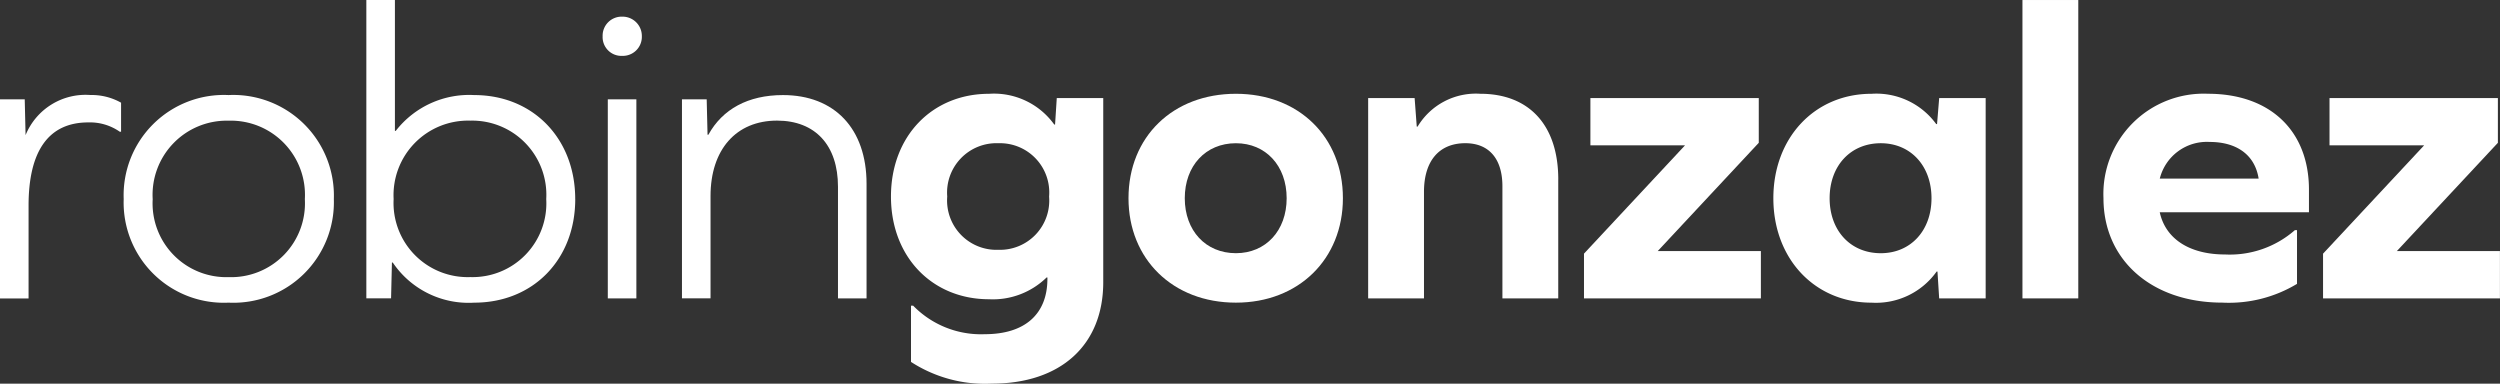
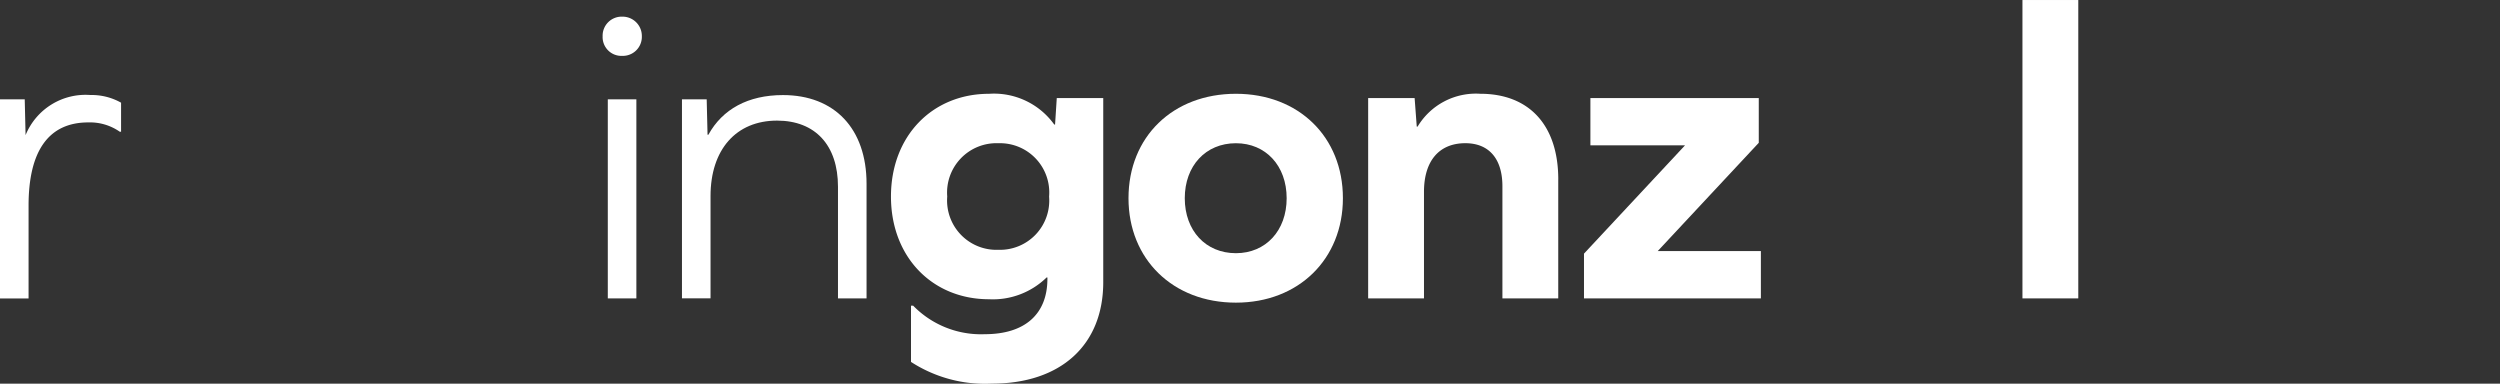
<svg xmlns="http://www.w3.org/2000/svg" width="205.634" height="31.557" viewBox="0 0 205.634 31.557">
  <rect x="0" y="0" width="205.634" height="31.557" fill="#333333" stroke="none" />
  <defs>
    <clipPath id="clip-path">
      <path id="Pfad_9" data-name="Pfad 9" d="M0-105.943H205.634V-137.5H0Z" transform="translate(0 137.5)" fill="#fff" />
    </clipPath>
  </defs>
  <g id="Gruppe_16" data-name="Gruppe 16" transform="translate(-512 -1004.5)">
    <g id="Gruppe_9" data-name="Gruppe 9" transform="translate(512 1004.5)" clip-path="url(#clip-path)">
      <g id="Gruppe_1" data-name="Gruppe 1" transform="translate(0 7.82)">
        <path id="Pfad_1" data-name="Pfad 1" d="M-33.432-2.118V.266h-.106A4.288,4.288,0,0,0-36.131-.5c-3.262,0-4.909,2.348-4.909,6.836v7.644h-2.35V-2.4h2.034l.07,2.946a5.325,5.325,0,0,1,5.329-3.3,4.938,4.938,0,0,1,2.525.631" transform="translate(43.39 2.749)" fill="#fff" />
      </g>
      <g id="Gruppe_2" data-name="Gruppe 2" transform="translate(10.174 7.819)">
-         <path id="Pfad_2" data-name="Pfad 2" d="M-58.035-28.721a8.268,8.268,0,0,1-8.66,8.52,8.24,8.24,0,0,1-8.626-8.52,8.249,8.249,0,0,1,8.626-8.555,8.277,8.277,0,0,1,8.66,8.555m-14.9,0A6.067,6.067,0,0,0-66.695-22.3a6.075,6.075,0,0,0,6.275-6.416,6.1,6.1,0,0,0-6.275-6.452,6.1,6.1,0,0,0-6.241,6.452" transform="translate(75.321 37.276)" fill="#fff" />
-       </g>
+         </g>
      <g id="Gruppe_3" data-name="Gruppe 3" transform="translate(30.135 0)">
-         <path id="Pfad_3" data-name="Pfad 3" d="M-57.681-54.973c0,4.979-3.471,8.52-8.309,8.52a7.523,7.523,0,0,1-6.7-3.3h-.07l-.07,2.945h-2.034V-71.348h2.35v10.765h.07a7.647,7.647,0,0,1,6.452-2.945c4.838,0,8.309,3.576,8.309,8.555m-2.384,0a6.1,6.1,0,0,0-6.241-6.452,6.132,6.132,0,0,0-6.312,6.452,6.1,6.1,0,0,0,6.312,6.416,6.067,6.067,0,0,0,6.241-6.416" transform="translate(74.862 71.348)" fill="#fff" />
-       </g>
+         </g>
      <g id="Gruppe_4" data-name="Gruppe 4" transform="translate(49.568 1.368)">
        <path id="Pfad_4" data-name="Pfad 4" d="M-10.831-5.415A1.566,1.566,0,0,1-12.444-3.8a1.547,1.547,0,0,1-1.613-1.613,1.566,1.566,0,0,1,1.613-1.613,1.587,1.587,0,0,1,1.613,1.613m-2.8,5.189h2.35V16.148h-2.35Z" transform="translate(14.057 7.028)" fill="#fff" />
      </g>
      <g id="Gruppe_5" data-name="Gruppe 5" transform="translate(56.094 7.819)">
        <path id="Pfad_5" data-name="Pfad 5" d="M-50.971-24.484v9.431h-2.35v-9.186c0-3.4-1.859-5.436-5.013-5.436-3.366,0-5.47,2.385-5.47,6.206v8.415h-2.35V-31.427h2.034l.07,2.911h.07c1.158-2.1,3.26-3.26,6.137-3.26,4.243,0,6.872,2.769,6.872,7.293" transform="translate(66.154 31.777)" fill="#fff" />
      </g>
      <g id="Gruppe_6" data-name="Gruppe 6" transform="translate(73.284 7.714)">
        <path id="Pfad_6" data-name="Pfad 6" d="M-58.624-52.029c0,5.153-3.471,8.345-9.187,8.345a11.2,11.2,0,0,1-6.626-1.789V-50.1h.176a7.787,7.787,0,0,0,5.89,2.348c3.3,0,5.154-1.647,5.154-4.558v-.106h-.07a6.314,6.314,0,0,1-4.733,1.789c-4.663,0-8.065-3.472-8.065-8.449s3.4-8.45,8.065-8.45A6.1,6.1,0,0,1-62.657-65h.07l.14-2.174h3.823Zm-4.453-7.047A4.053,4.053,0,0,0-67.25-63.46a4.061,4.061,0,0,0-4.207,4.384,4.06,4.06,0,0,0,4.207,4.382,4.052,4.052,0,0,0,4.172-4.382" transform="translate(76.086 67.527)" fill="#fff" />
      </g>
      <g id="Gruppe_7" data-name="Gruppe 7" transform="translate(92.823 7.714)">
        <path id="Pfad_7" data-name="Pfad 7" d="M-59.209-28.84c0,5.013-3.646,8.59-8.8,8.59-5.189,0-8.836-3.577-8.836-8.59,0-5.049,3.647-8.59,8.836-8.59,5.154,0,8.8,3.541,8.8,8.59m-13.007,0c0,2.665,1.717,4.522,4.207,4.522,2.455,0,4.173-1.857,4.173-4.522s-1.717-4.523-4.173-4.523c-2.489,0-4.207,1.859-4.207,4.523" transform="translate(76.845 37.43)" fill="#fff" />
      </g>
      <g id="Gruppe_8" data-name="Gruppe 8" transform="translate(112.539 7.714)">
        <path id="Pfad_8" data-name="Pfad 8" d="M-52.5-23.659v9.782h-4.592V-23.1c0-2.28-1.122-3.541-3.051-3.541-2.138,0-3.4,1.437-3.4,4v8.766h-4.592V-30.355h3.822l.175,2.348h.07a5.588,5.588,0,0,1,5.155-2.7c4.031,0,6.415,2.595,6.415,7.047" transform="translate(68.132 30.706)" fill="#fff" />
      </g>
    </g>
    <g id="Gruppe_10" data-name="Gruppe 10" transform="translate(642.289 1012.565)">
      <path id="Pfad_10" data-name="Pfad 10" d="M0-42.963l8.309-8.906H.527V-55.76H14.376v3.681L6.065-43.173H14.55v3.891H0Z" transform="translate(0 55.76)" fill="#fff" />
    </g>
    <g id="Gruppe_12" data-name="Gruppe 12" transform="translate(512 1004.5)" clip-path="url(#clip-path)">
      <g id="Gruppe_11" data-name="Gruppe 11" transform="translate(145.865 7.714)">
-         <path id="Pfad_11" data-name="Pfad 11" d="M-45.791-56.5l-.14-2.208H-46a6.125,6.125,0,0,1-5.365,2.559c-4.663,0-8.065-3.611-8.065-8.59s3.4-8.59,8.065-8.59a6.093,6.093,0,0,1,5.329,2.489h.07l.176-2.138h3.823V-56.5Zm-.631-8.239c0-2.665-1.717-4.524-4.172-4.524-2.489,0-4.207,1.859-4.207,4.524s1.717,4.522,4.207,4.522c2.455,0,4.172-1.857,4.172-4.522" transform="translate(59.43 73.33)" fill="#fff" />
-       </g>
+         </g>
    </g>
    <path id="Pfad_13" data-name="Pfad 13" d="M724.844-112.957h4.592V-137.5h-4.592Z" transform="translate(-46.49 1142.001)" fill="#fff" />
    <g id="Gruppe_14" data-name="Gruppe 14" transform="translate(512 1004.5)" clip-path="url(#clip-path)">
      <g id="Gruppe_13" data-name="Gruppe 13" transform="translate(173.018 7.714)">
-         <path id="Pfad_14" data-name="Pfad 14" d="M-15.542-32.721c.491,2.244,2.524,3.471,5.364,3.471a8.12,8.12,0,0,0,5.75-2h.176v4.418a10.849,10.849,0,0,1-6.137,1.543c-5.819,0-9.782-3.507-9.782-8.59a8.248,8.248,0,0,1,8.591-8.59c5.119,0,8.311,3.05,8.311,7.889v1.857Zm0-2.769h8.134c-.316-2-1.859-3.015-4.031-3.015a3.989,3.989,0,0,0-4.1,3.015" transform="translate(20.171 42.467)" fill="#fff" />
-       </g>
+         </g>
    </g>
    <g id="Gruppe_15" data-name="Gruppe 15" transform="translate(703.084 1012.565)">
-       <path id="Pfad_16" data-name="Pfad 16" d="M-1.768,0V3.891H6.014L-2.3,12.8v3.681h14.55V12.587H3.77l8.311-8.906V0Z" transform="translate(2.295)" fill="#fff" />
-     </g>
+       </g>
  </g>
</svg>